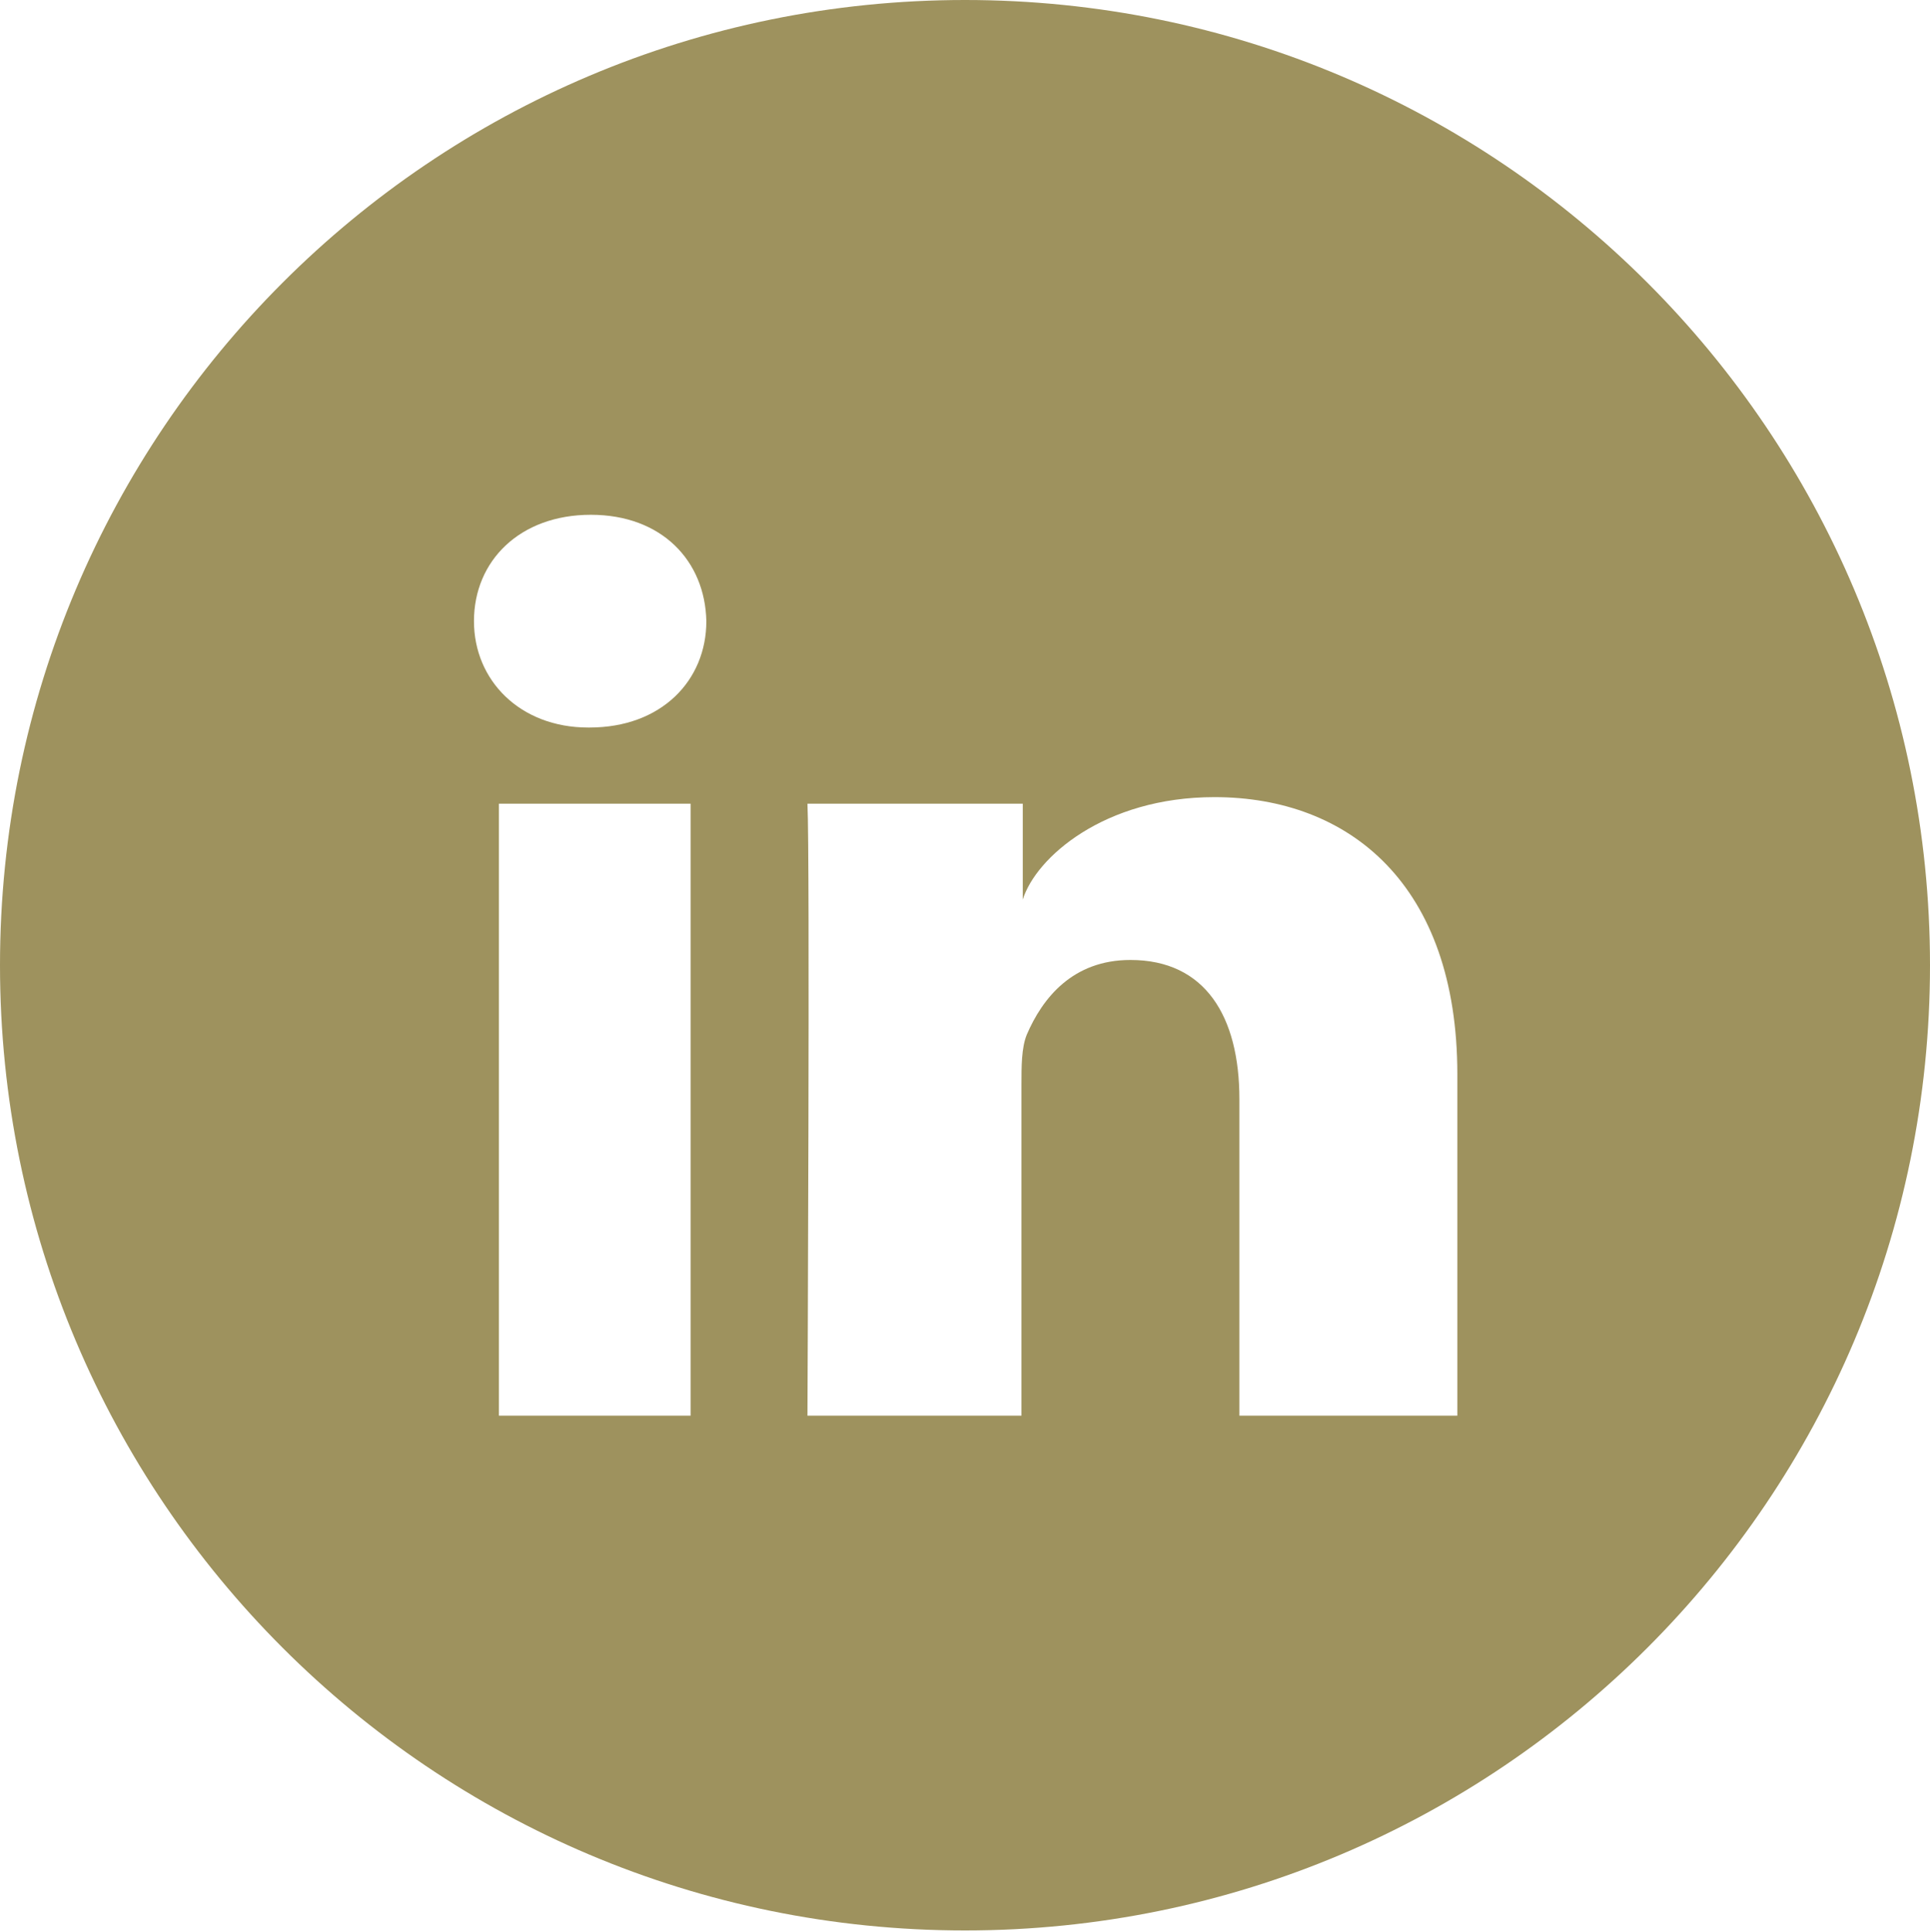
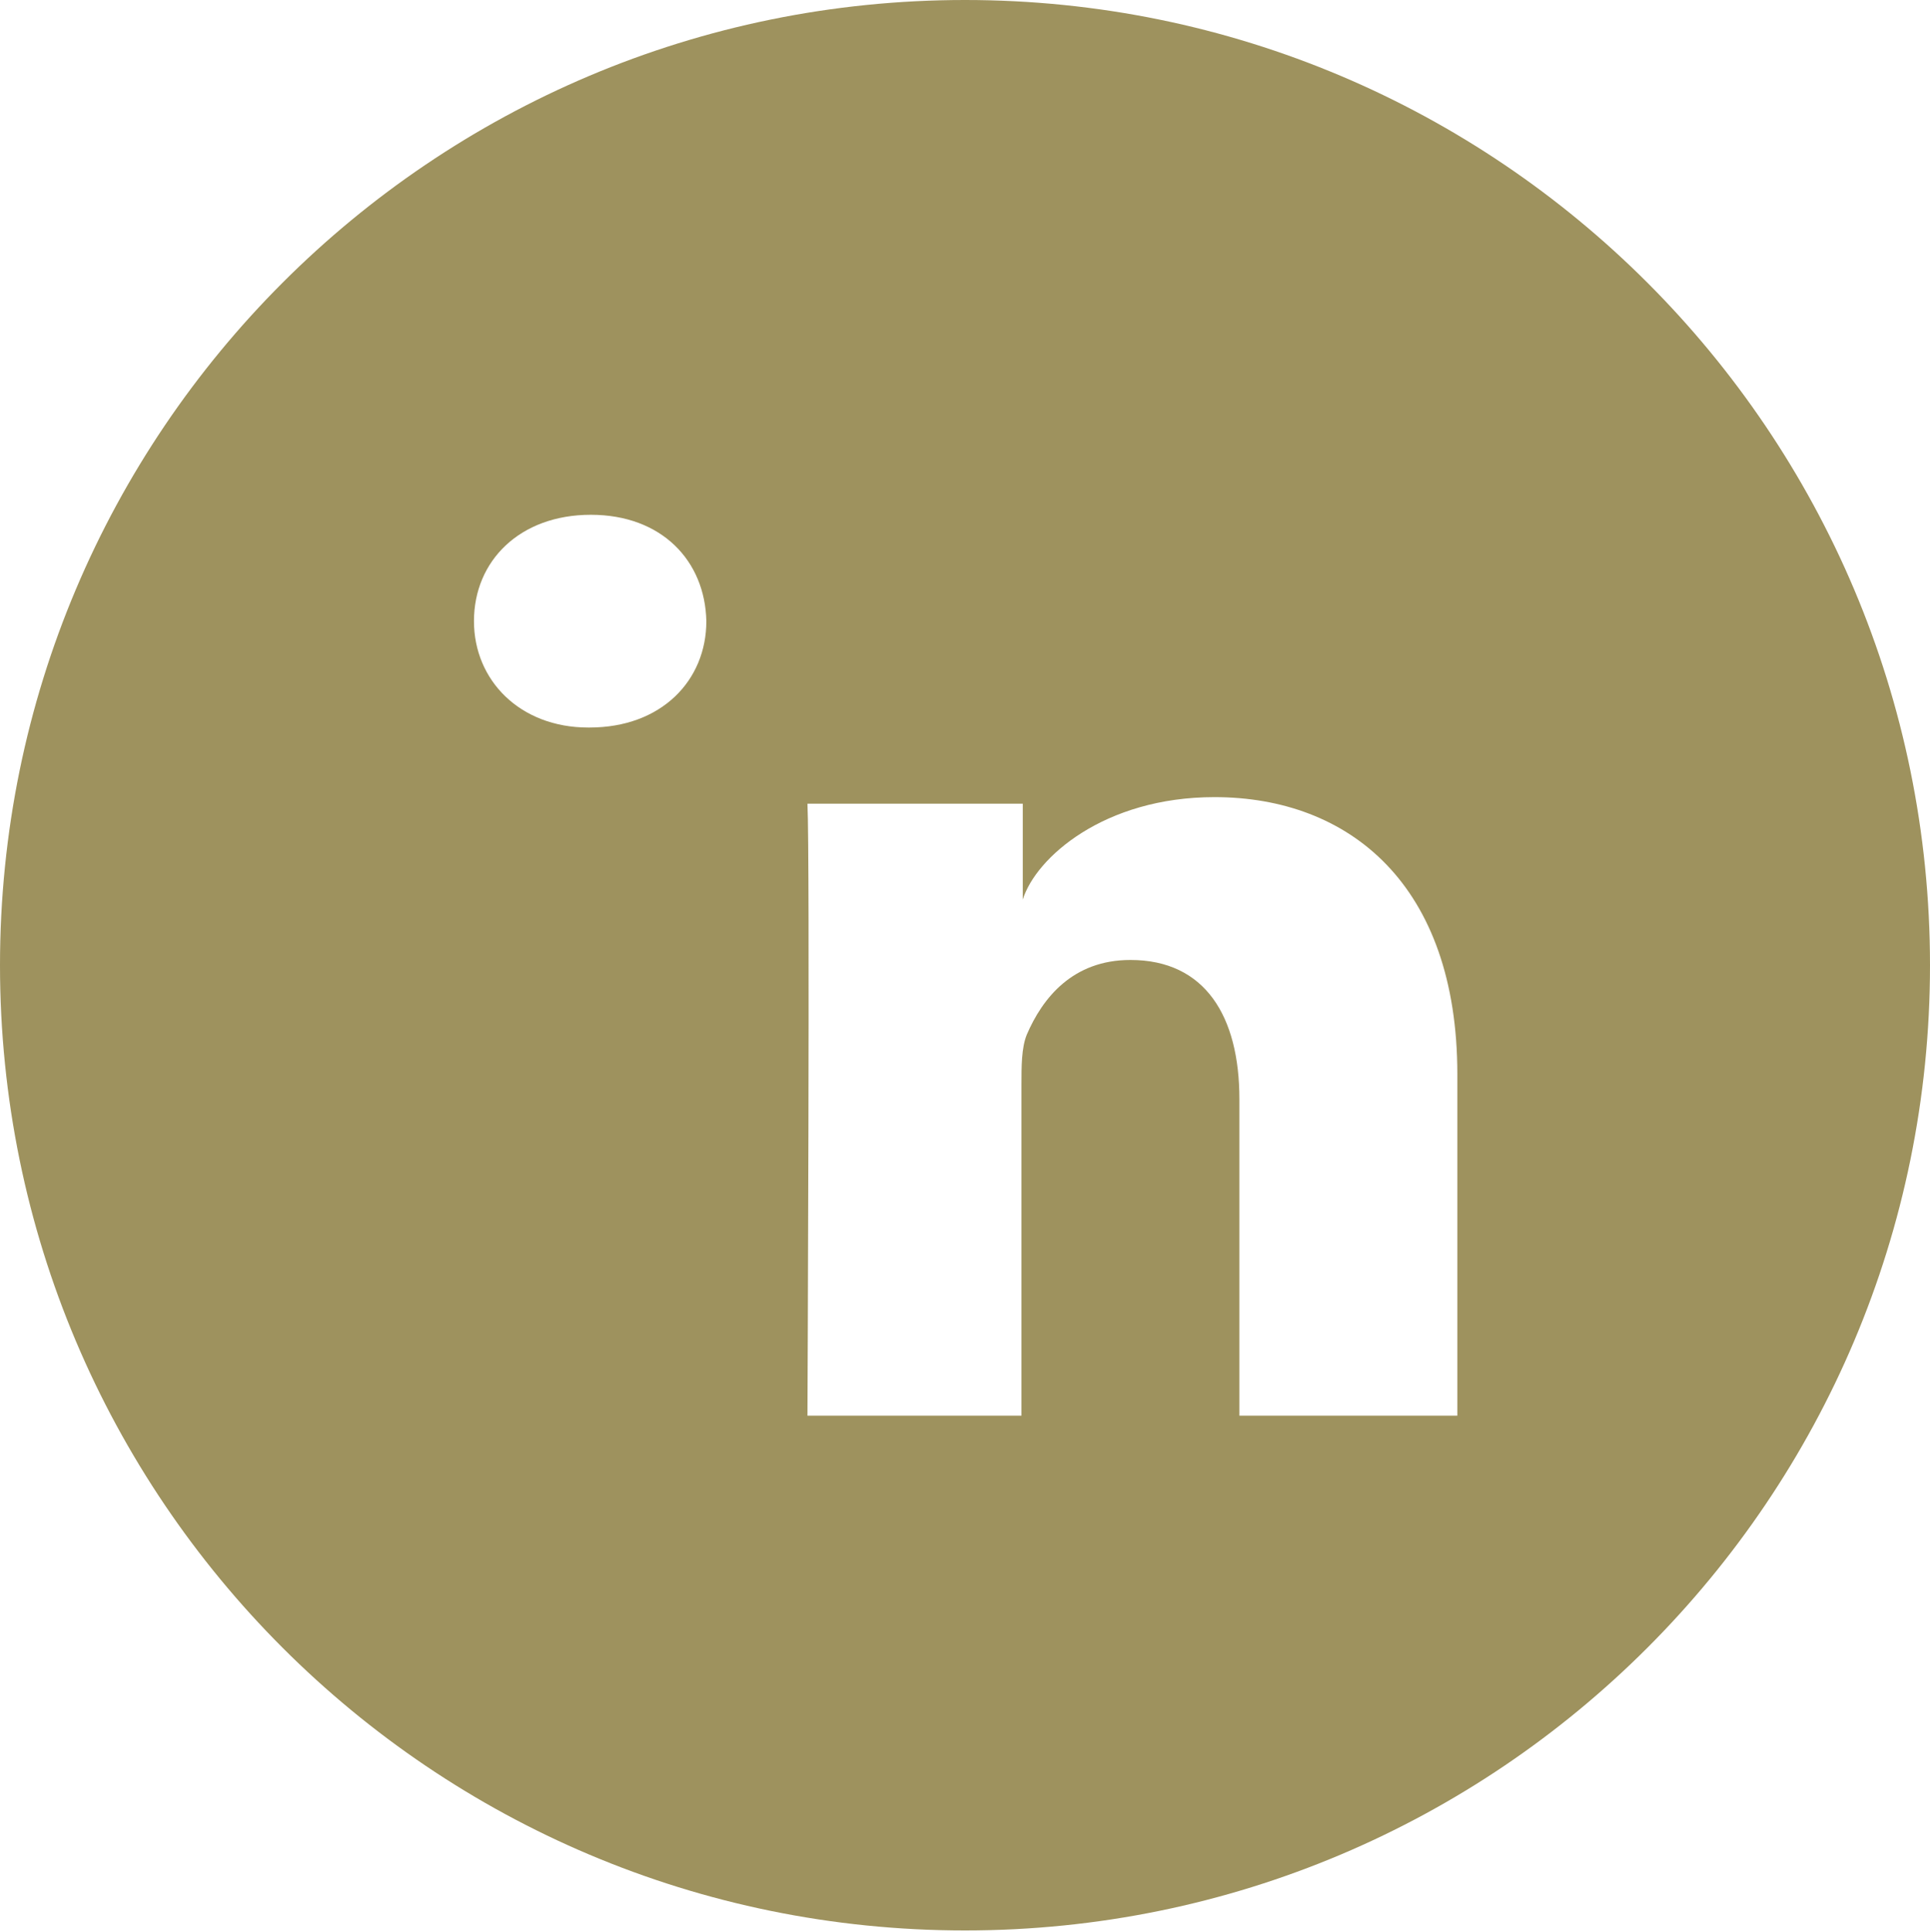
<svg xmlns="http://www.w3.org/2000/svg" version="1.1" id="Layer_1" x="0px" y="0px" viewBox="0 0 147 147.1" style="enable-background:new 0 0 147 147.1;" xml:space="preserve">
  <style type="text/css">
	.st0{fill:#9E925E;}
</style>
  <g>
-     <path class="st0" d="M73.5,0C32.9,0,0,32.9,0,73.5s32.9,73.5,73.5,73.5c40.6,0,73.5-32.9,73.5-73.5S114.1,0,73.5,0z M52.6,107.8H38   V61.2h14.6V107.8z M44.9,55.4h-0.1c-5.2,0-8.7-3.6-8.7-8.1c0-4.6,3.5-8.1,8.9-8.1s8.7,3.5,8.8,8.1C53.8,51.8,50.4,55.4,44.9,55.4z    M110.9,107.8H94.4V83.7c0-6.3-2.6-10.6-8.3-10.6c-4.4,0-6.7,2.9-7.9,5.7c-0.4,1-0.4,2.4-0.4,3.8v25.2H61.5c0,0,0.2-42.7,0-46.6   h16.4v7.3c1-3.2,6.2-7.8,14.6-7.8c10.3,0,18.5,6.7,18.5,21.1V107.8z" />
+     <path class="st0" d="M73.5,0C32.9,0,0,32.9,0,73.5s32.9,73.5,73.5,73.5c40.6,0,73.5-32.9,73.5-73.5S114.1,0,73.5,0z M52.6,107.8H38   h14.6V107.8z M44.9,55.4h-0.1c-5.2,0-8.7-3.6-8.7-8.1c0-4.6,3.5-8.1,8.9-8.1s8.7,3.5,8.8,8.1C53.8,51.8,50.4,55.4,44.9,55.4z    M110.9,107.8H94.4V83.7c0-6.3-2.6-10.6-8.3-10.6c-4.4,0-6.7,2.9-7.9,5.7c-0.4,1-0.4,2.4-0.4,3.8v25.2H61.5c0,0,0.2-42.7,0-46.6   h16.4v7.3c1-3.2,6.2-7.8,14.6-7.8c10.3,0,18.5,6.7,18.5,21.1V107.8z" />
  </g>
</svg>